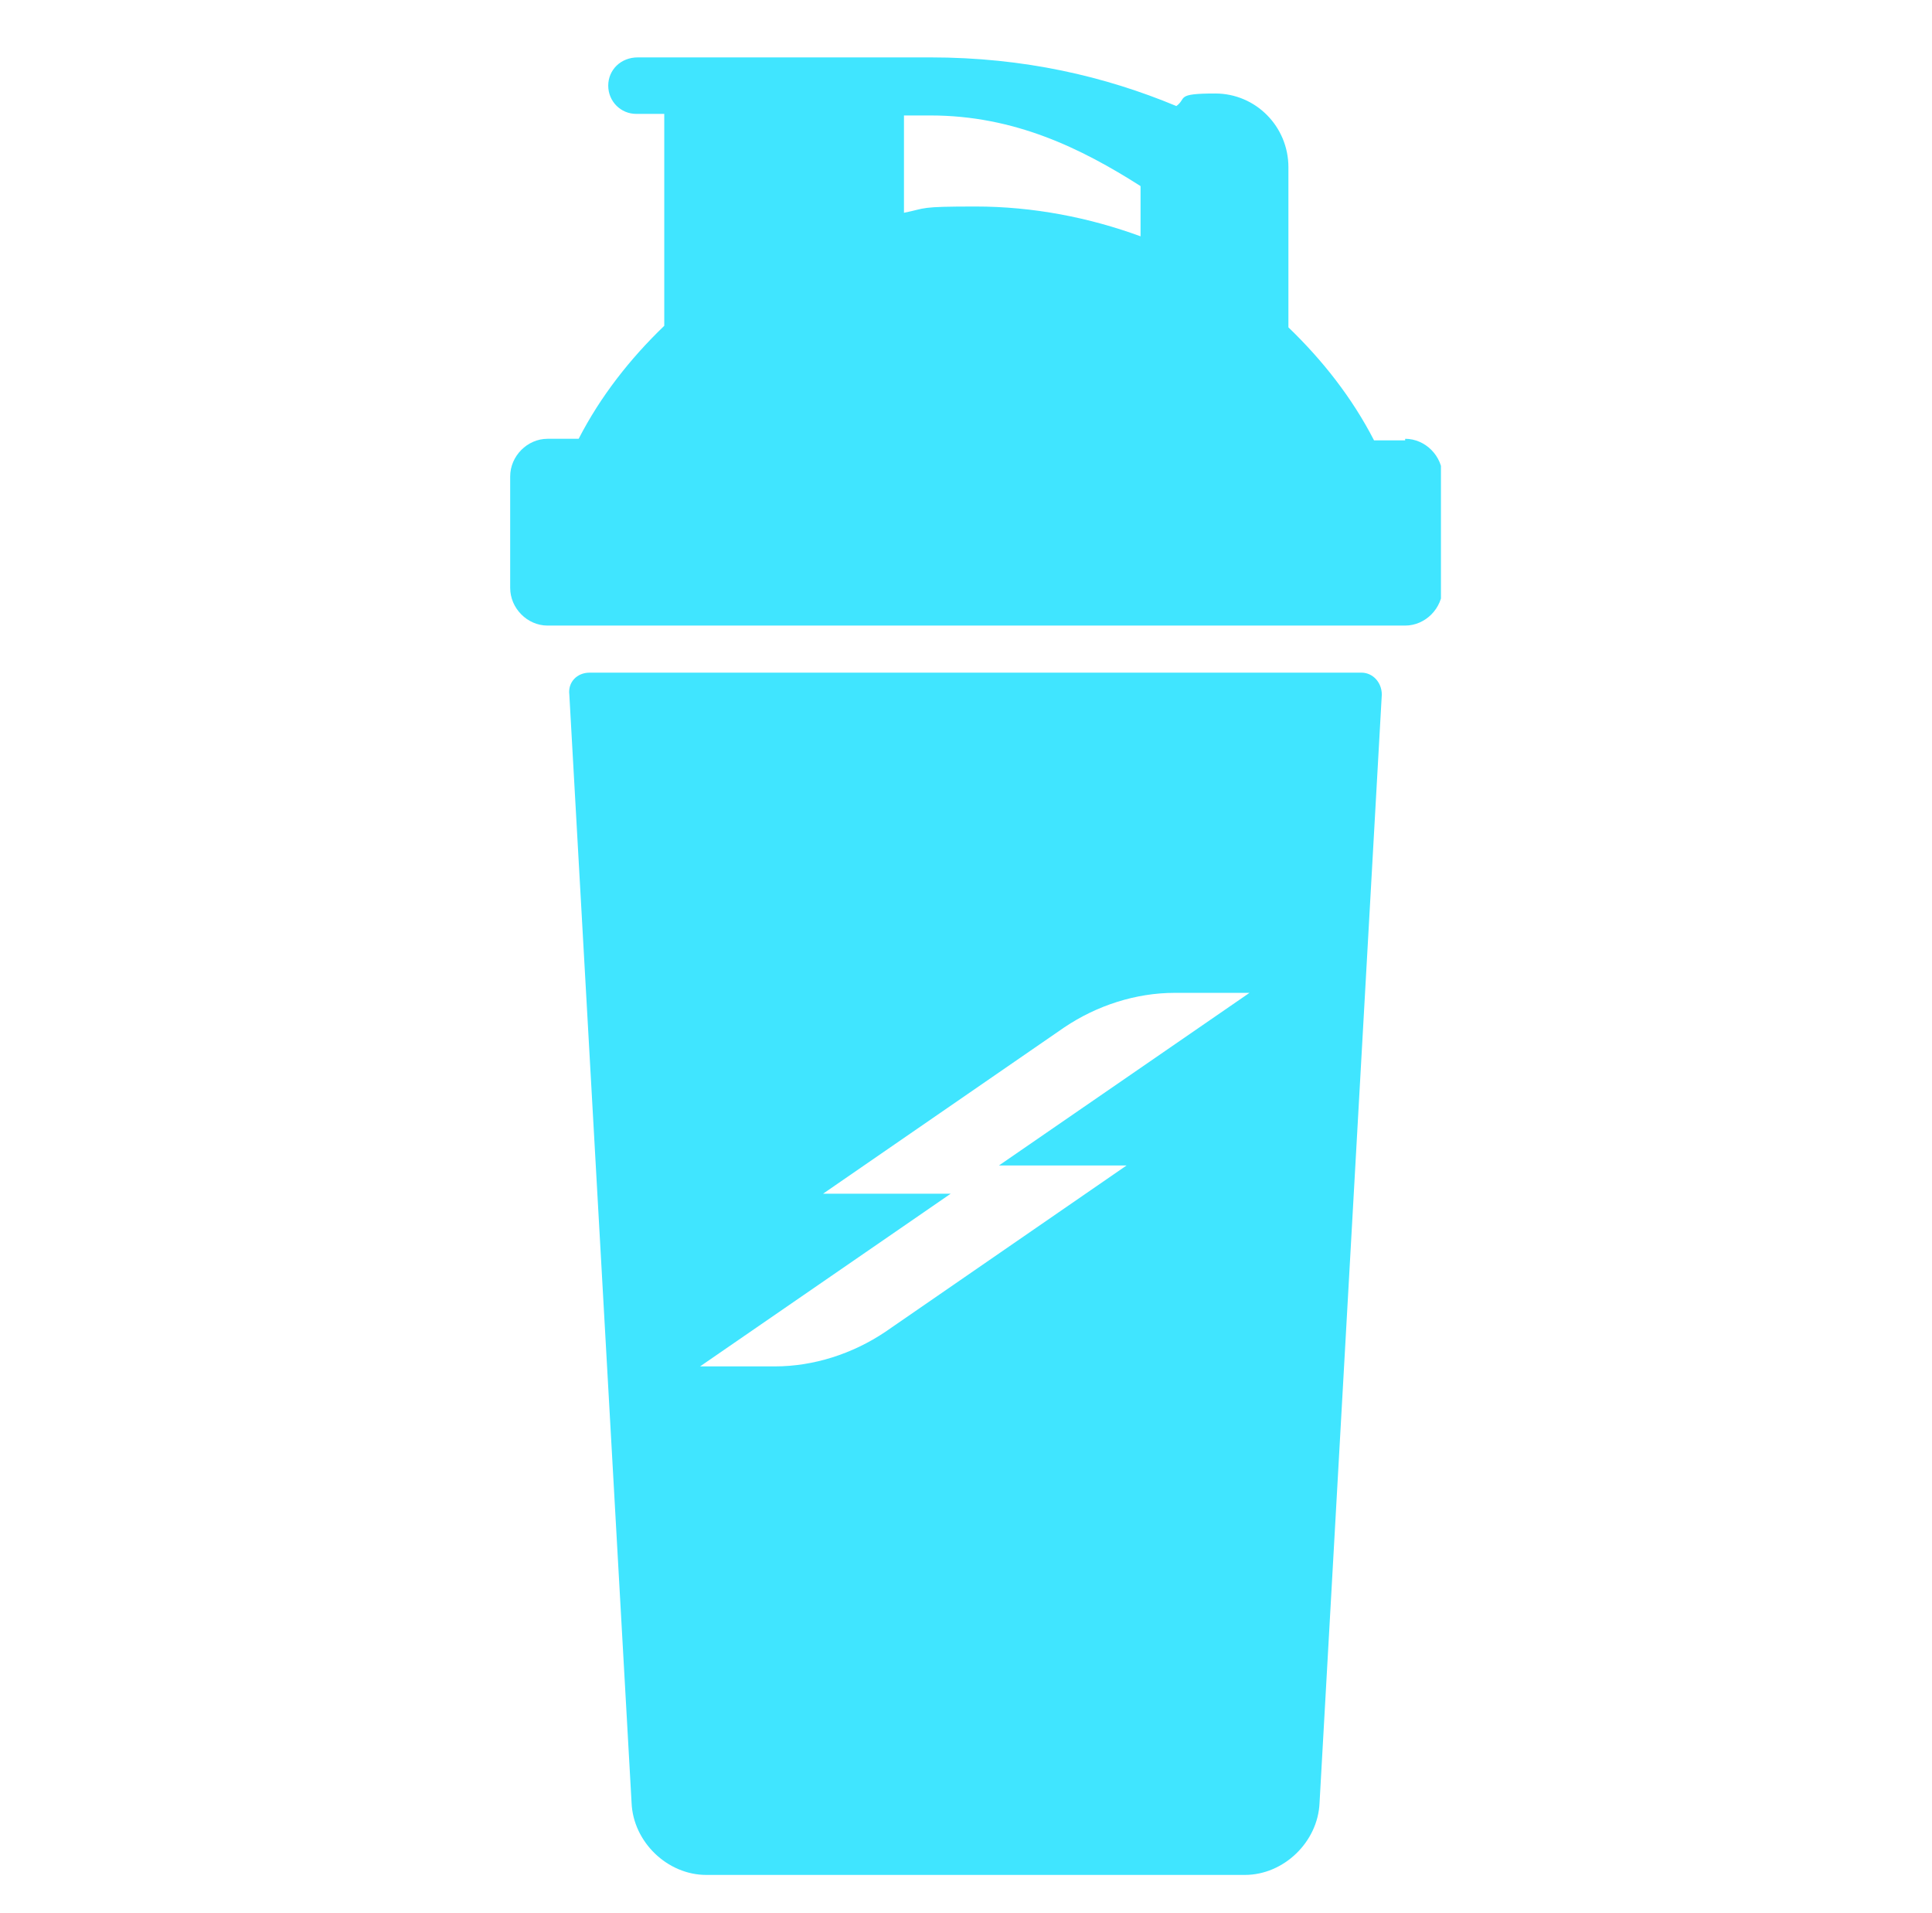
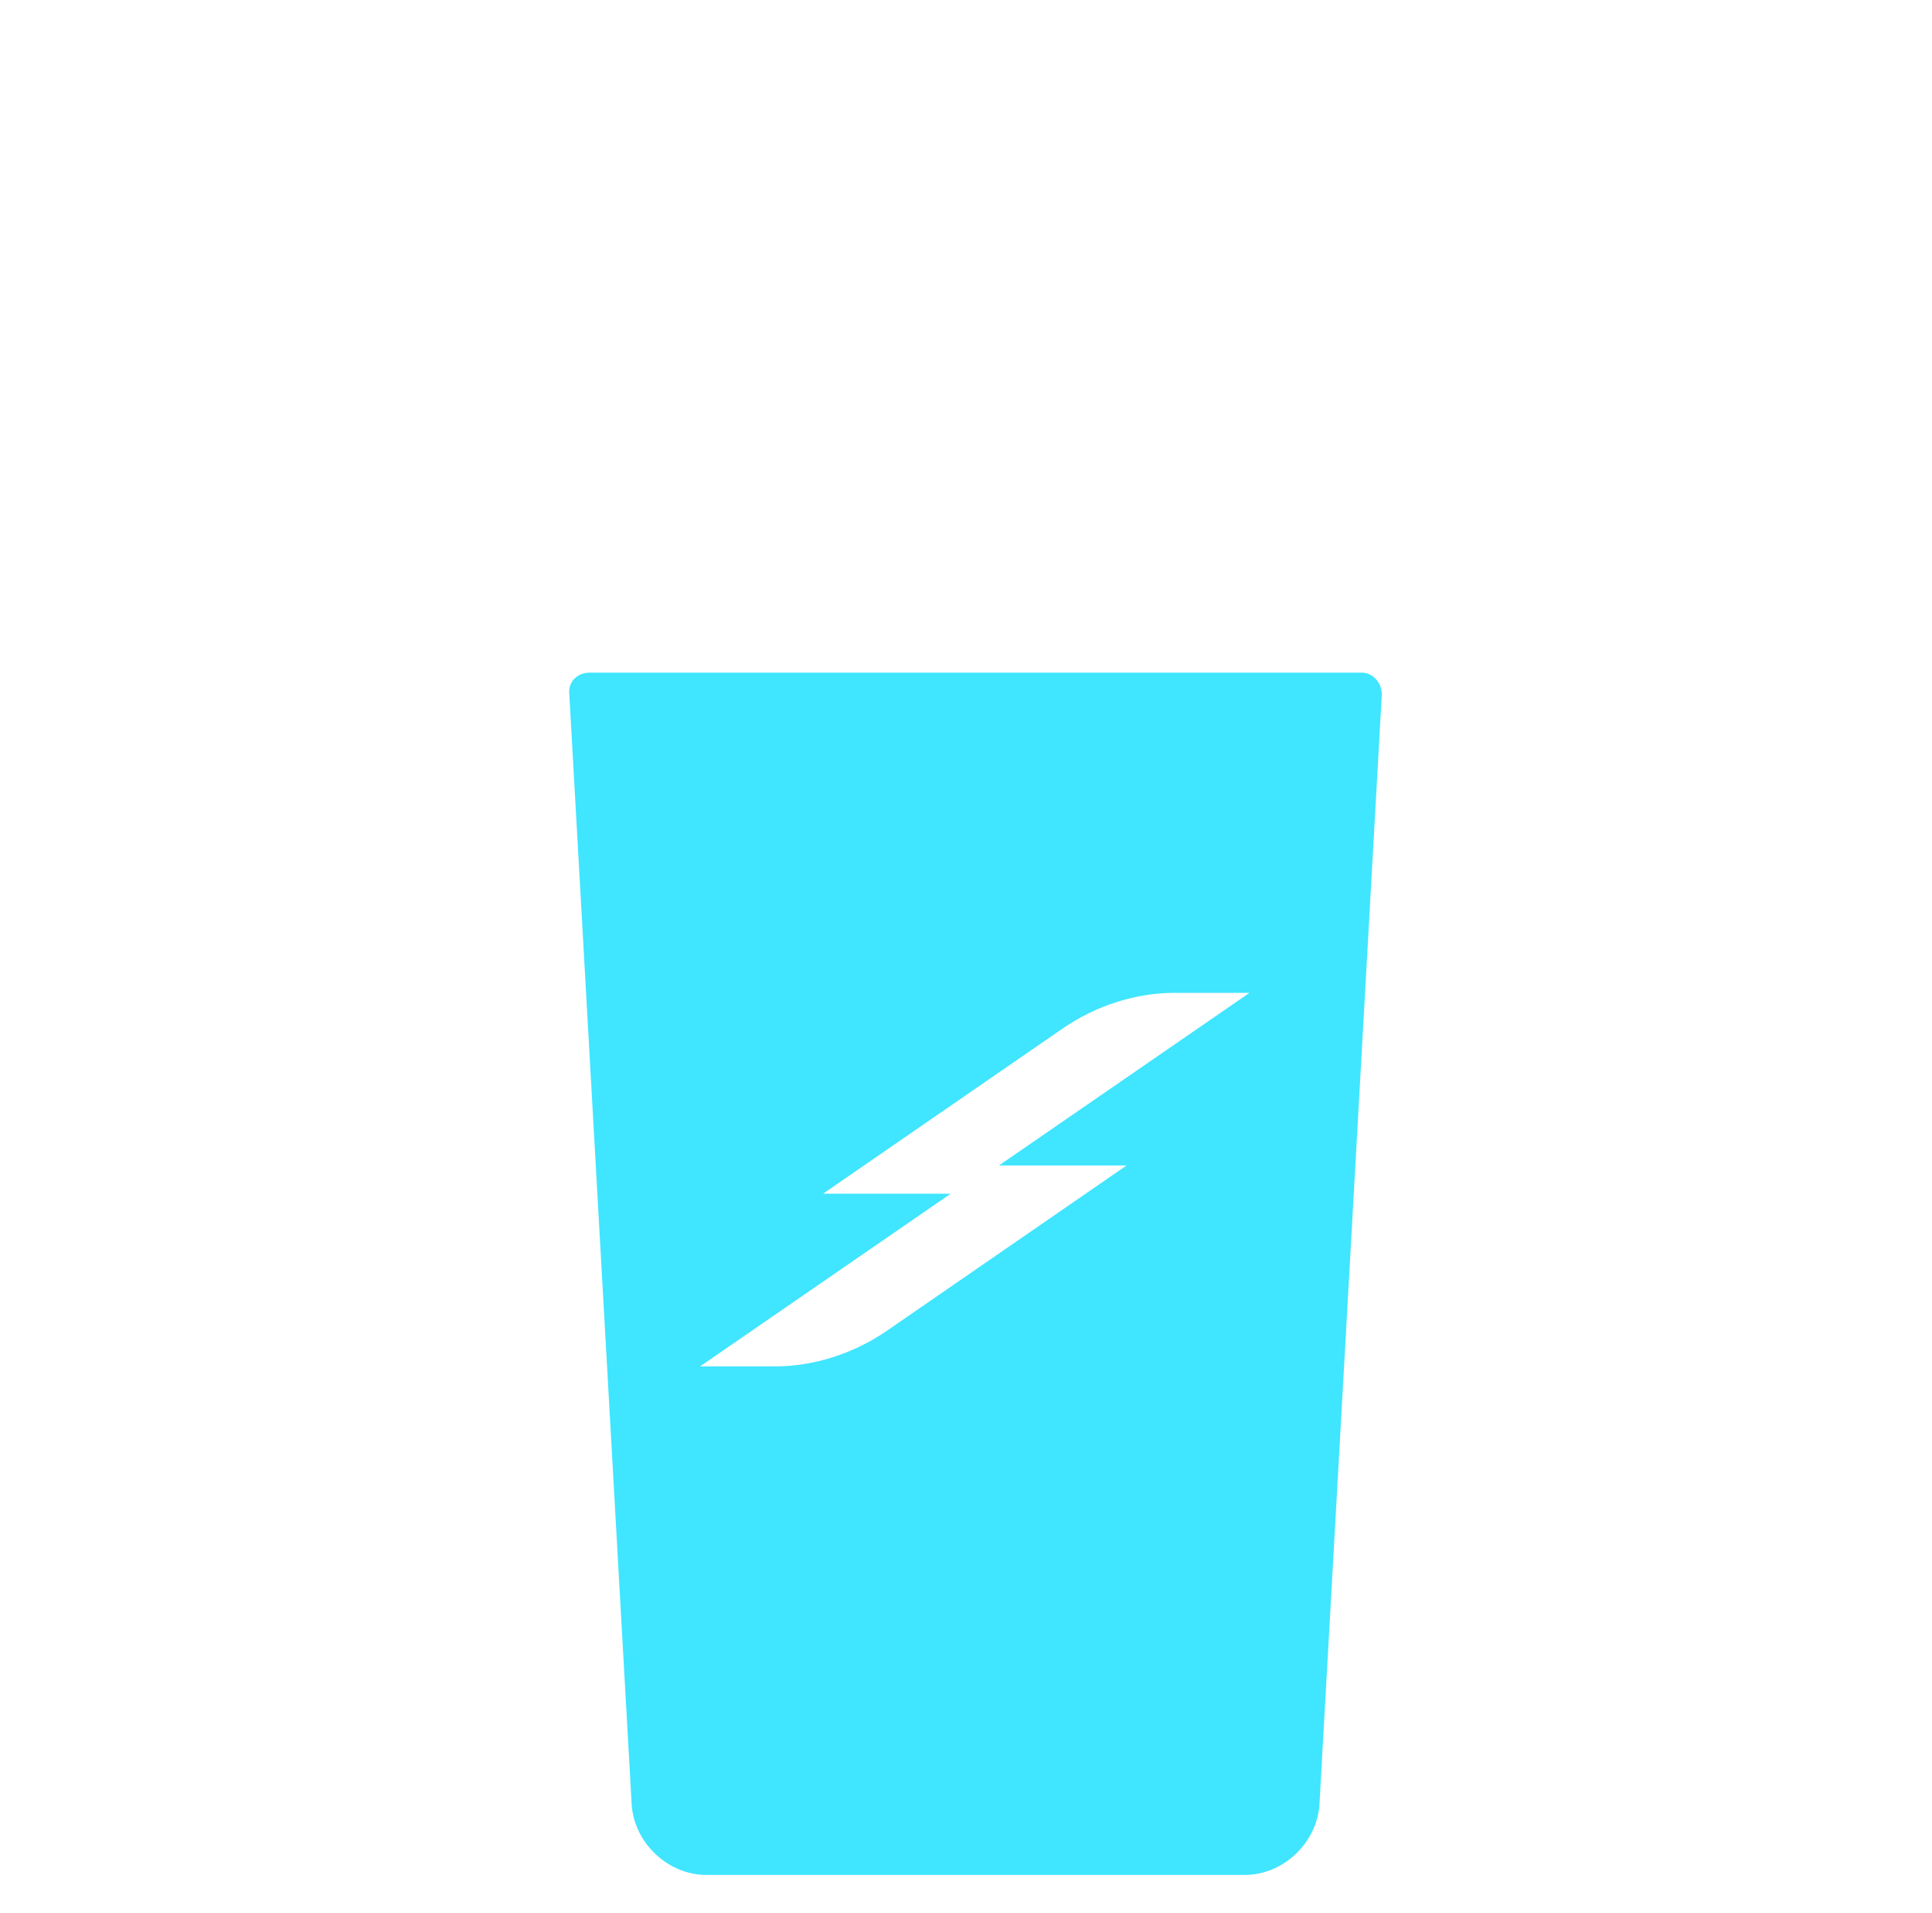
<svg xmlns="http://www.w3.org/2000/svg" fill="none" viewBox="0 0 101 100" height="100" width="101">
  <g clip-path="url(#clip0_16_135)">
-     <path fill="#40E5FF" d="M59.625 12.352C56.94 11.368 54.011 10.794 51 10.794C47.989 10.794 48.478 10.876 47.257 11.122V6.035H48.64C53.034 6.035 56.533 7.758 59.625 9.727V12.352ZM73.458 23.017H71.831C70.691 20.802 69.145 18.833 67.355 17.11V8.743C67.355 6.61 65.646 4.887 63.531 4.887C61.415 4.887 62.066 5.133 61.497 5.543C57.754 3.984 53.523 3 48.64 3H33.343C32.448 3 31.797 3.656 31.797 4.477C31.797 5.297 32.448 5.953 33.262 5.953H34.726V17.029C32.936 18.751 31.39 20.72 30.251 22.935H28.624C27.566 22.935 26.671 23.838 26.671 24.904V30.729C26.671 31.795 27.566 32.698 28.624 32.698H73.458C74.516 32.698 75.411 31.795 75.411 30.729V24.904C75.411 23.838 74.516 22.935 73.458 22.935" />
    <path fill="#40E5FF" d="M52.221 60.919H58.893L46.281 69.615C44.572 70.763 42.538 71.42 40.504 71.42H36.598L49.698 62.395H43.026L55.638 53.7C57.347 52.551 59.381 51.895 61.415 51.895H65.321L52.221 60.919ZM71.261 35.159H30.821C30.17 35.159 29.681 35.651 29.763 36.307L33.017 94.226C33.099 96.277 34.889 98 36.923 98H65.077C67.111 98 68.901 96.277 68.983 94.226L72.237 36.307C72.237 35.651 71.749 35.159 71.18 35.159" />
  </g>
  <defs>
    <clipPath id="clip0_16_135">
      <rect transform="translate(26.671 3)" fill="white" height="95" width="48.658" />
    </clipPath>
  </defs>
</svg>